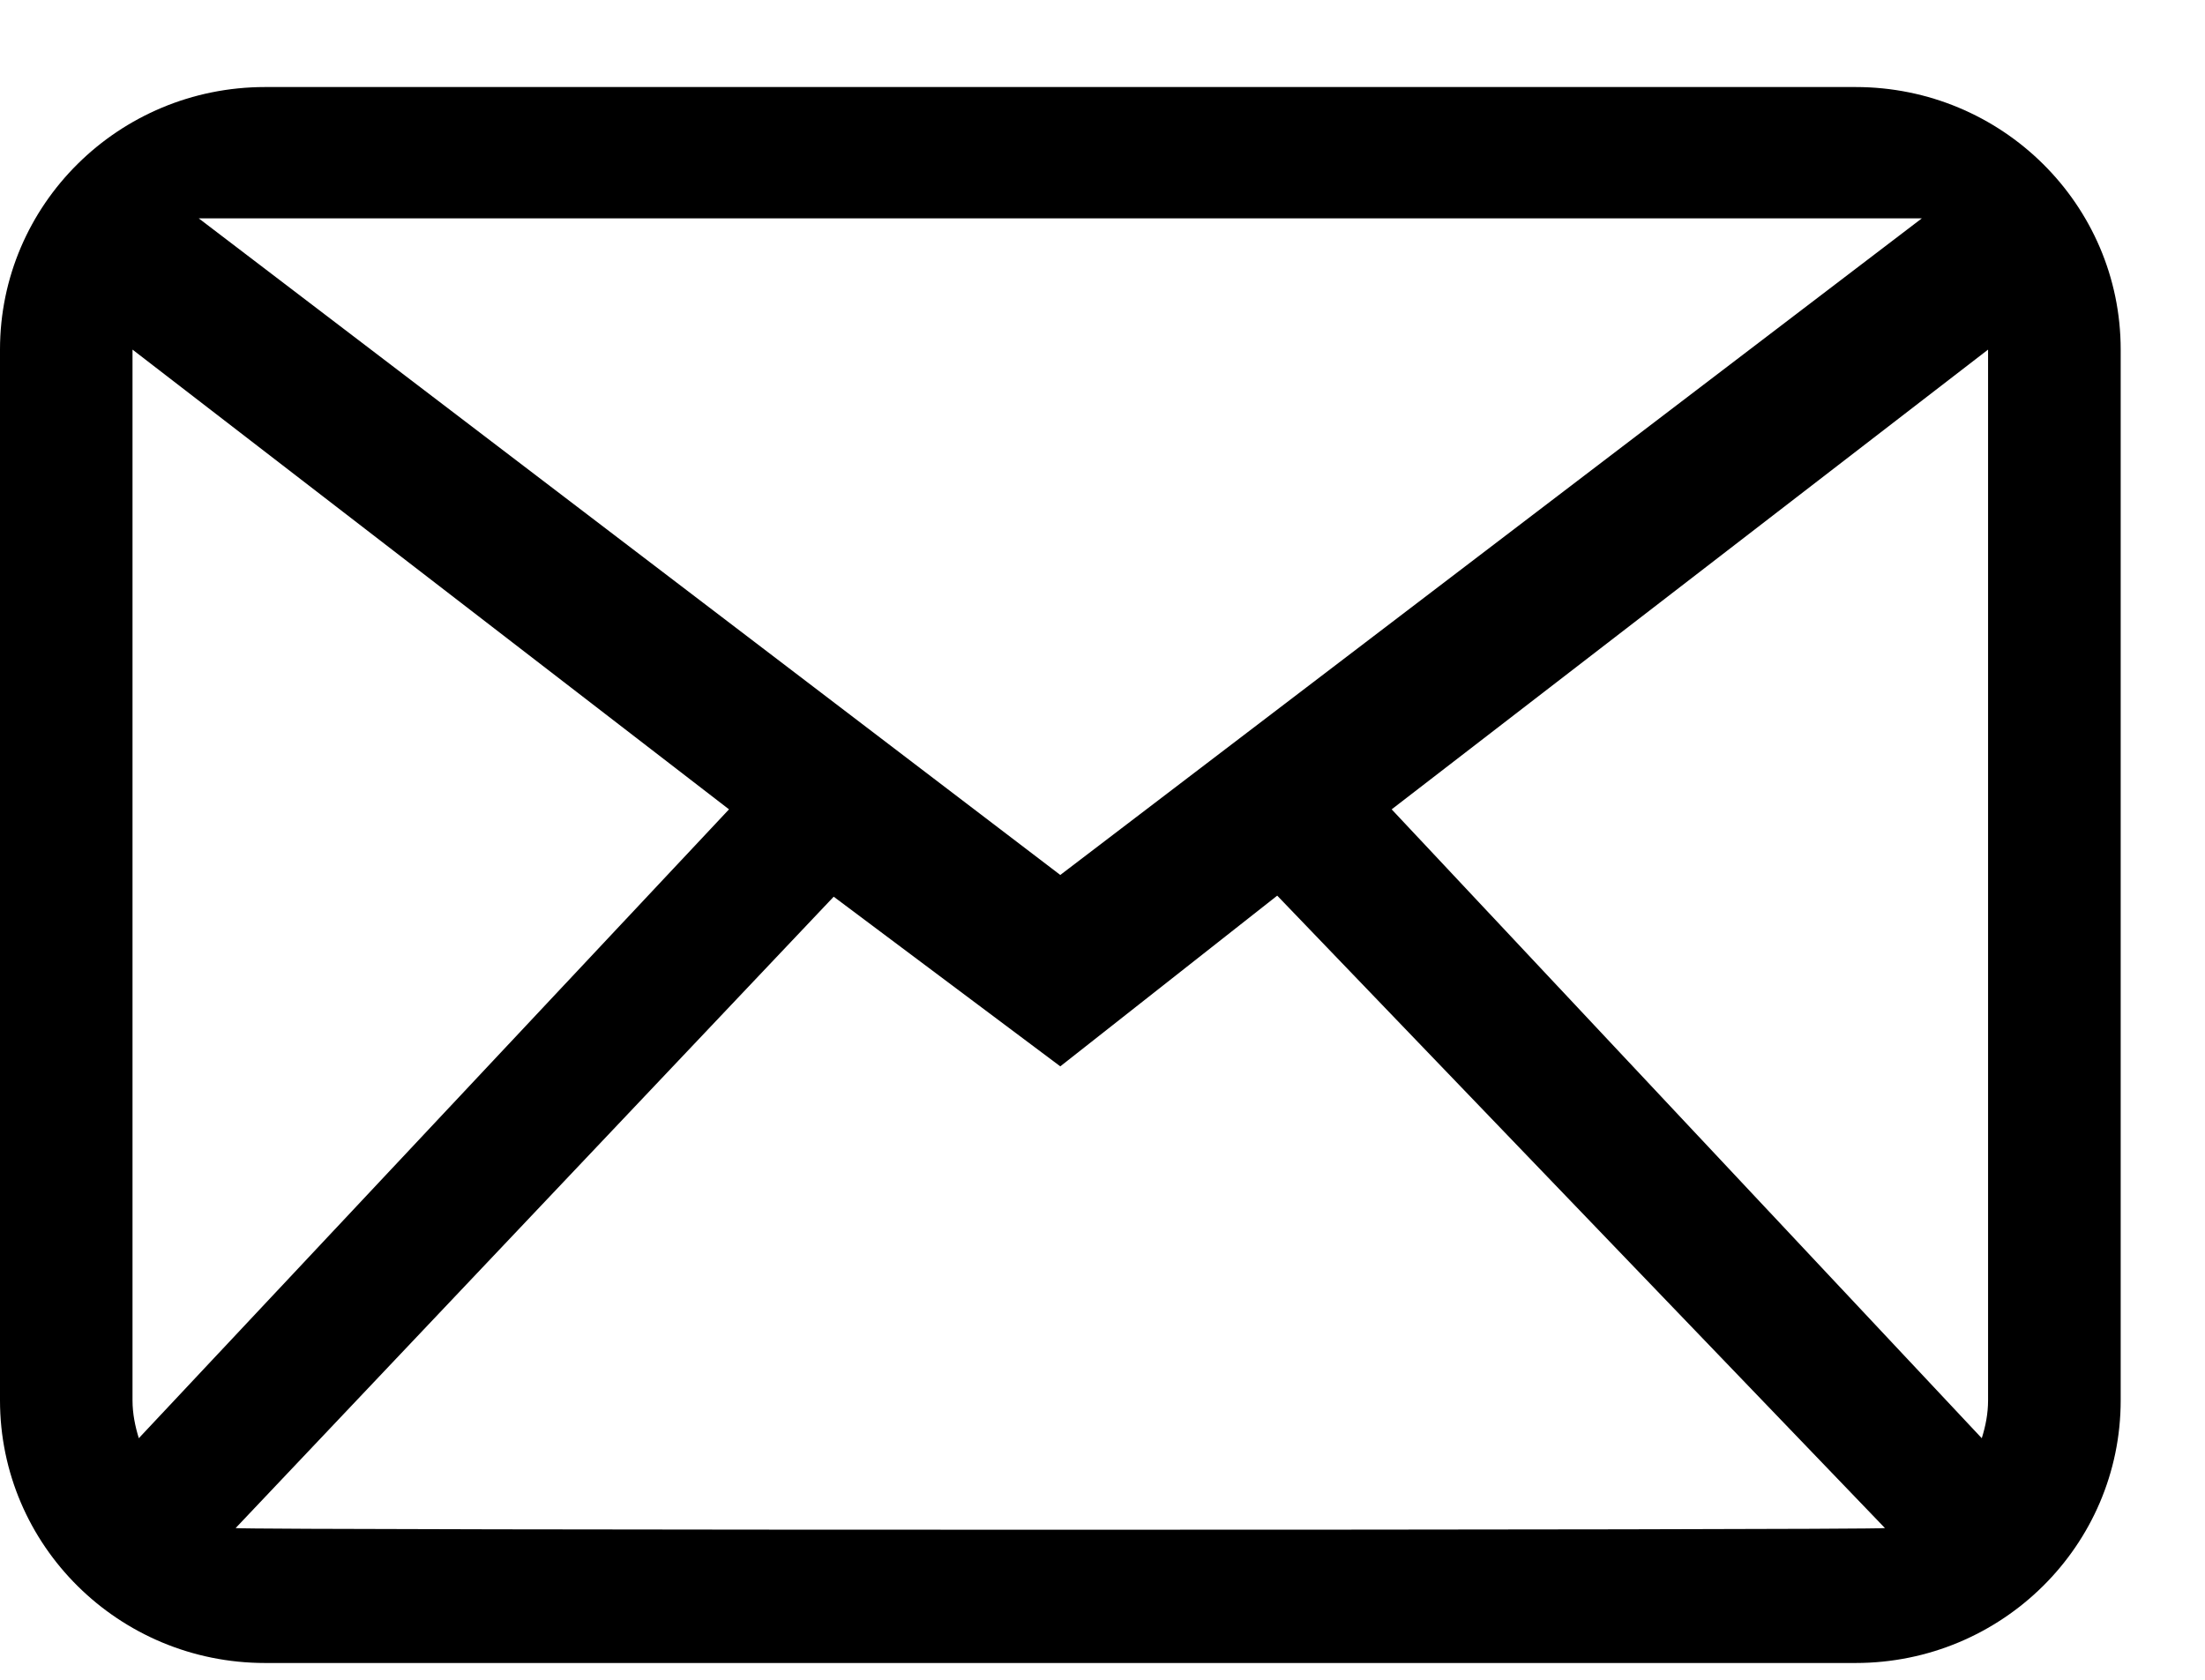
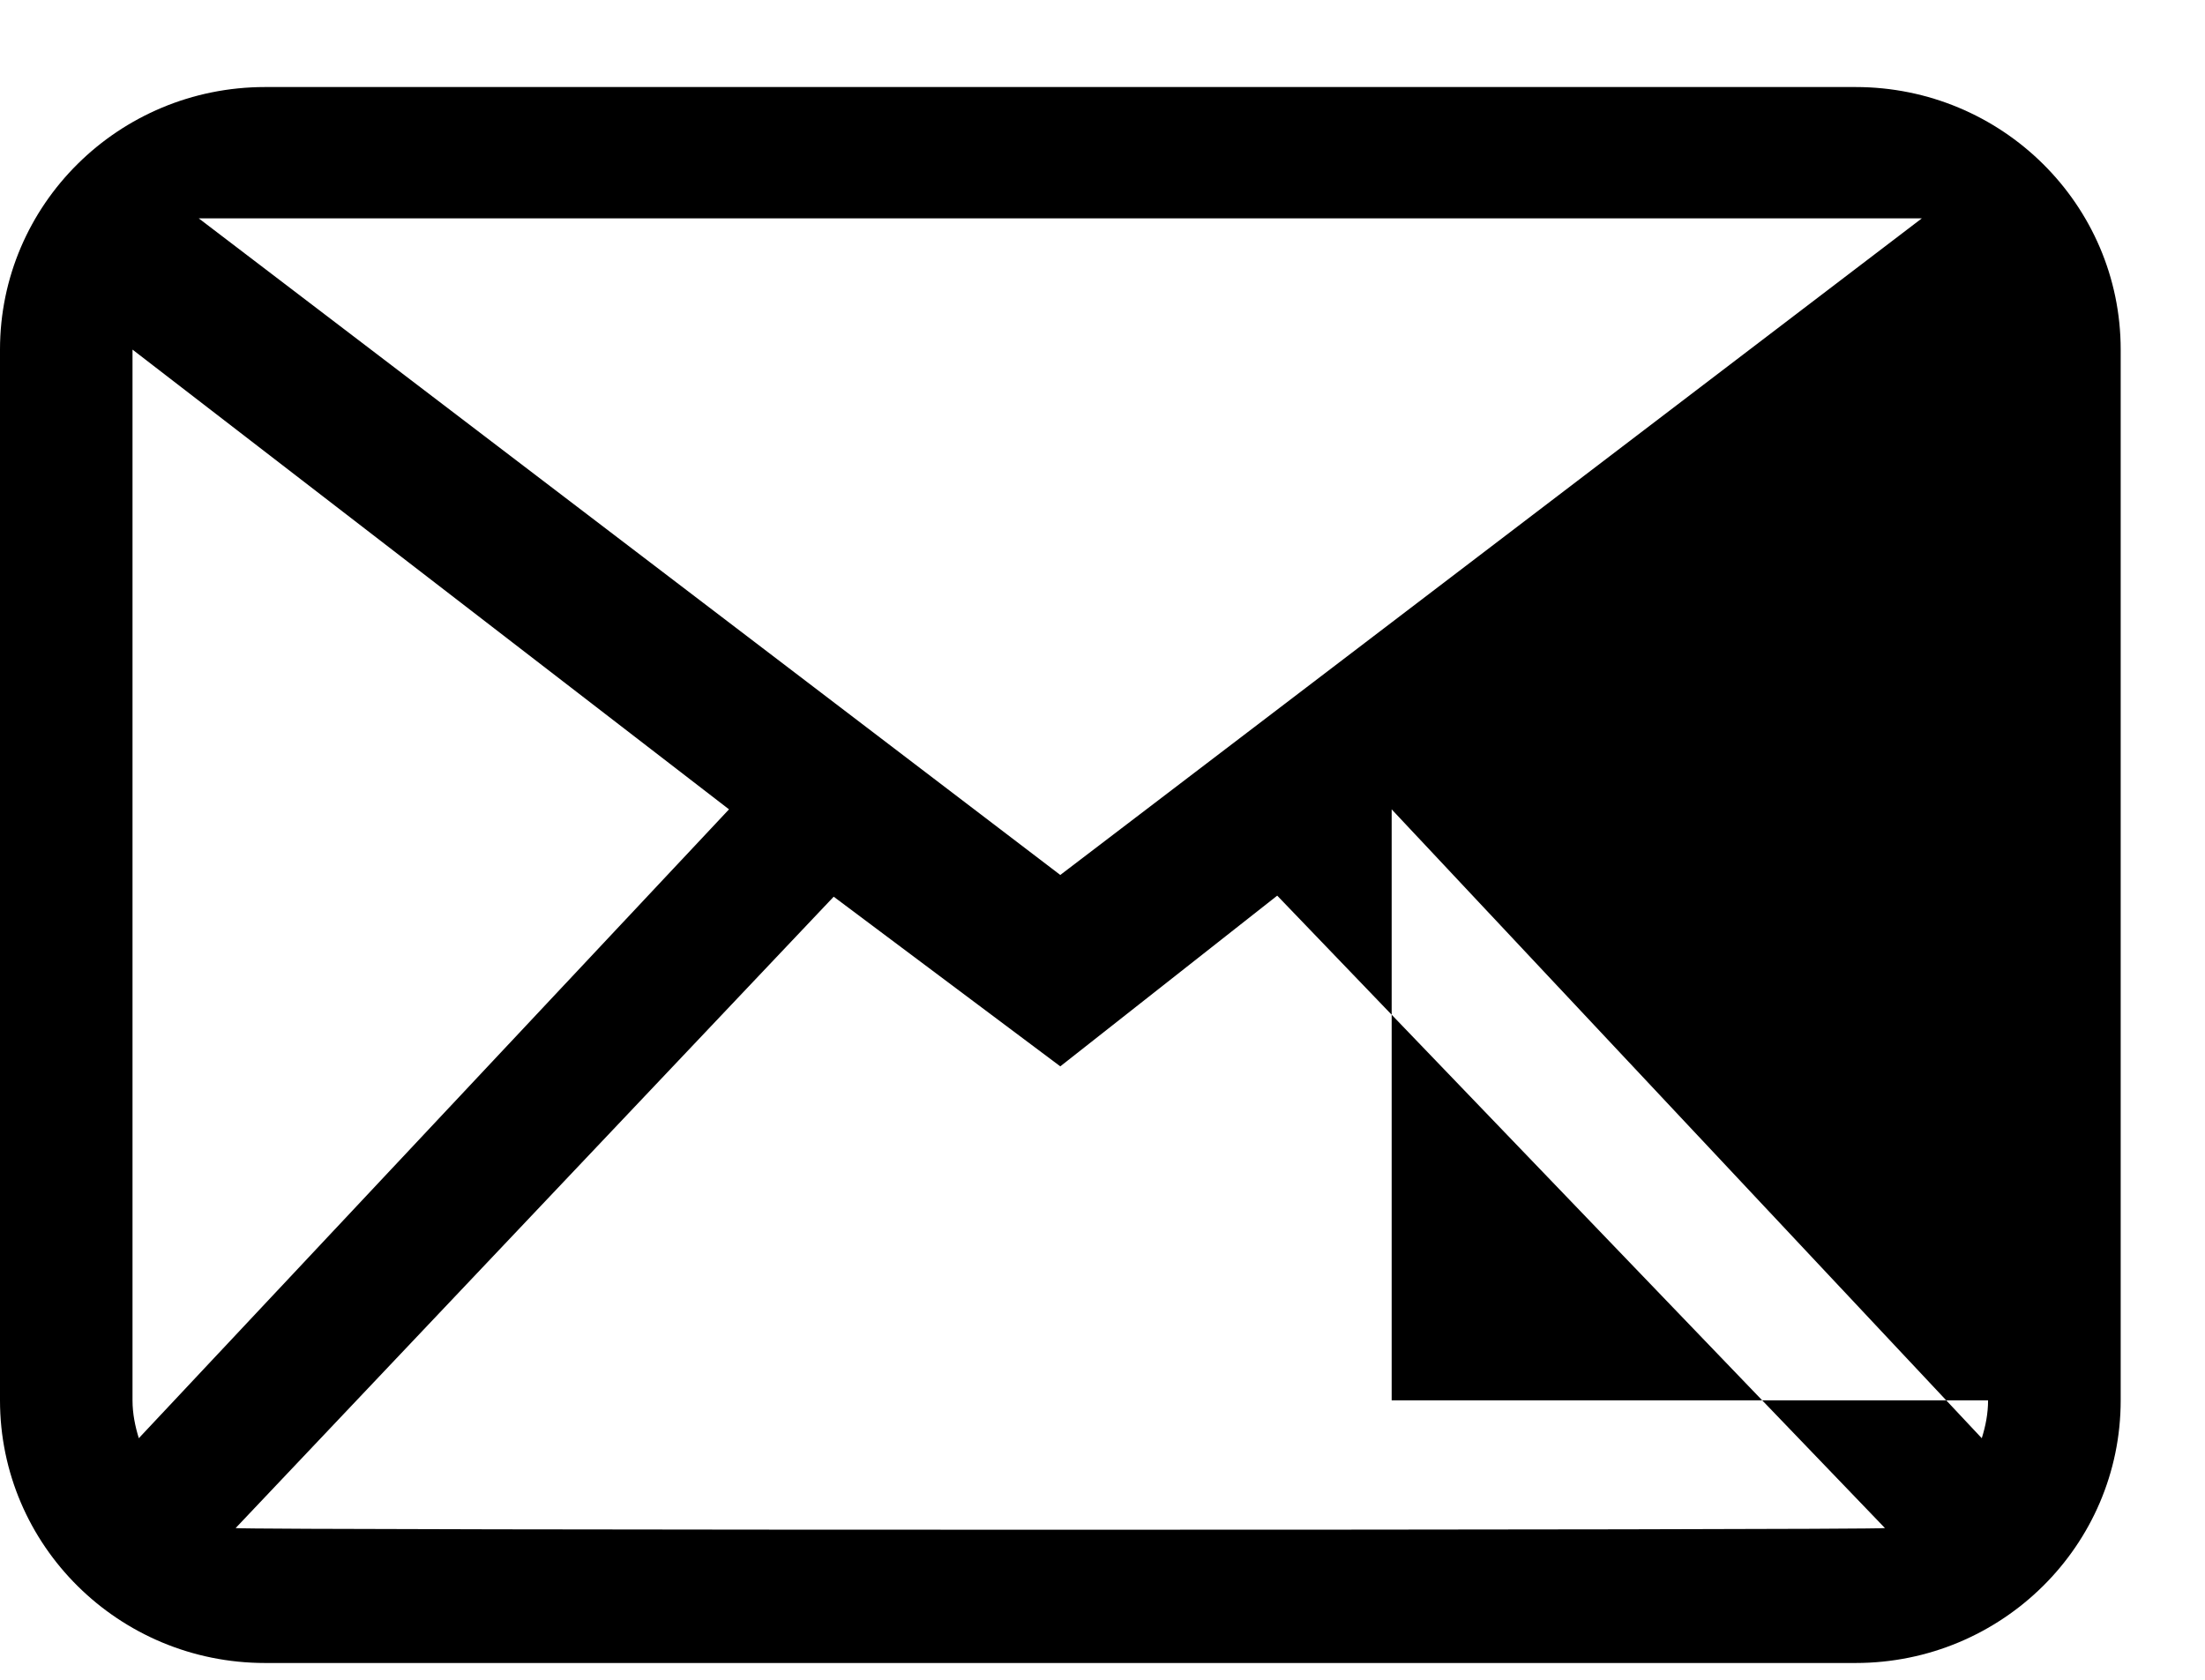
<svg xmlns="http://www.w3.org/2000/svg" width="21" height="16" viewBox="0 0 21 16" fill="none">
-   <path fill-rule="evenodd" clip-rule="evenodd" d="M18.934 13.338C18.934 13.465 18.91 13.585 18.874 13.699L13.254 7.709L18.934 3.33V13.338ZM2.244 14.555L7.94 8.541L10.098 10.157L12.164 8.531L17.952 14.555C17.862 14.576 2.335 14.576 2.244 14.555ZM1.262 13.338V3.33L6.943 7.709L1.322 13.699C1.287 13.585 1.262 13.465 1.262 13.338ZM18.303 2.08L10.098 8.334L1.893 2.08H18.303ZM17.672 0.829H2.525C1.13 0.829 0 1.949 0 3.33V13.338C0 14.72 1.13 15.84 2.525 15.84H17.672C19.066 15.84 20.197 14.72 20.197 13.338V3.33C20.197 1.949 19.066 0.829 17.672 0.829Z" fill="black" />
+   <path fill-rule="evenodd" clip-rule="evenodd" d="M18.934 13.338C18.934 13.465 18.91 13.585 18.874 13.699L13.254 7.709V13.338ZM2.244 14.555L7.94 8.541L10.098 10.157L12.164 8.531L17.952 14.555C17.862 14.576 2.335 14.576 2.244 14.555ZM1.262 13.338V3.33L6.943 7.709L1.322 13.699C1.287 13.585 1.262 13.465 1.262 13.338ZM18.303 2.08L10.098 8.334L1.893 2.08H18.303ZM17.672 0.829H2.525C1.13 0.829 0 1.949 0 3.33V13.338C0 14.72 1.13 15.84 2.525 15.84H17.672C19.066 15.84 20.197 14.72 20.197 13.338V3.33C20.197 1.949 19.066 0.829 17.672 0.829Z" fill="black" />
</svg>